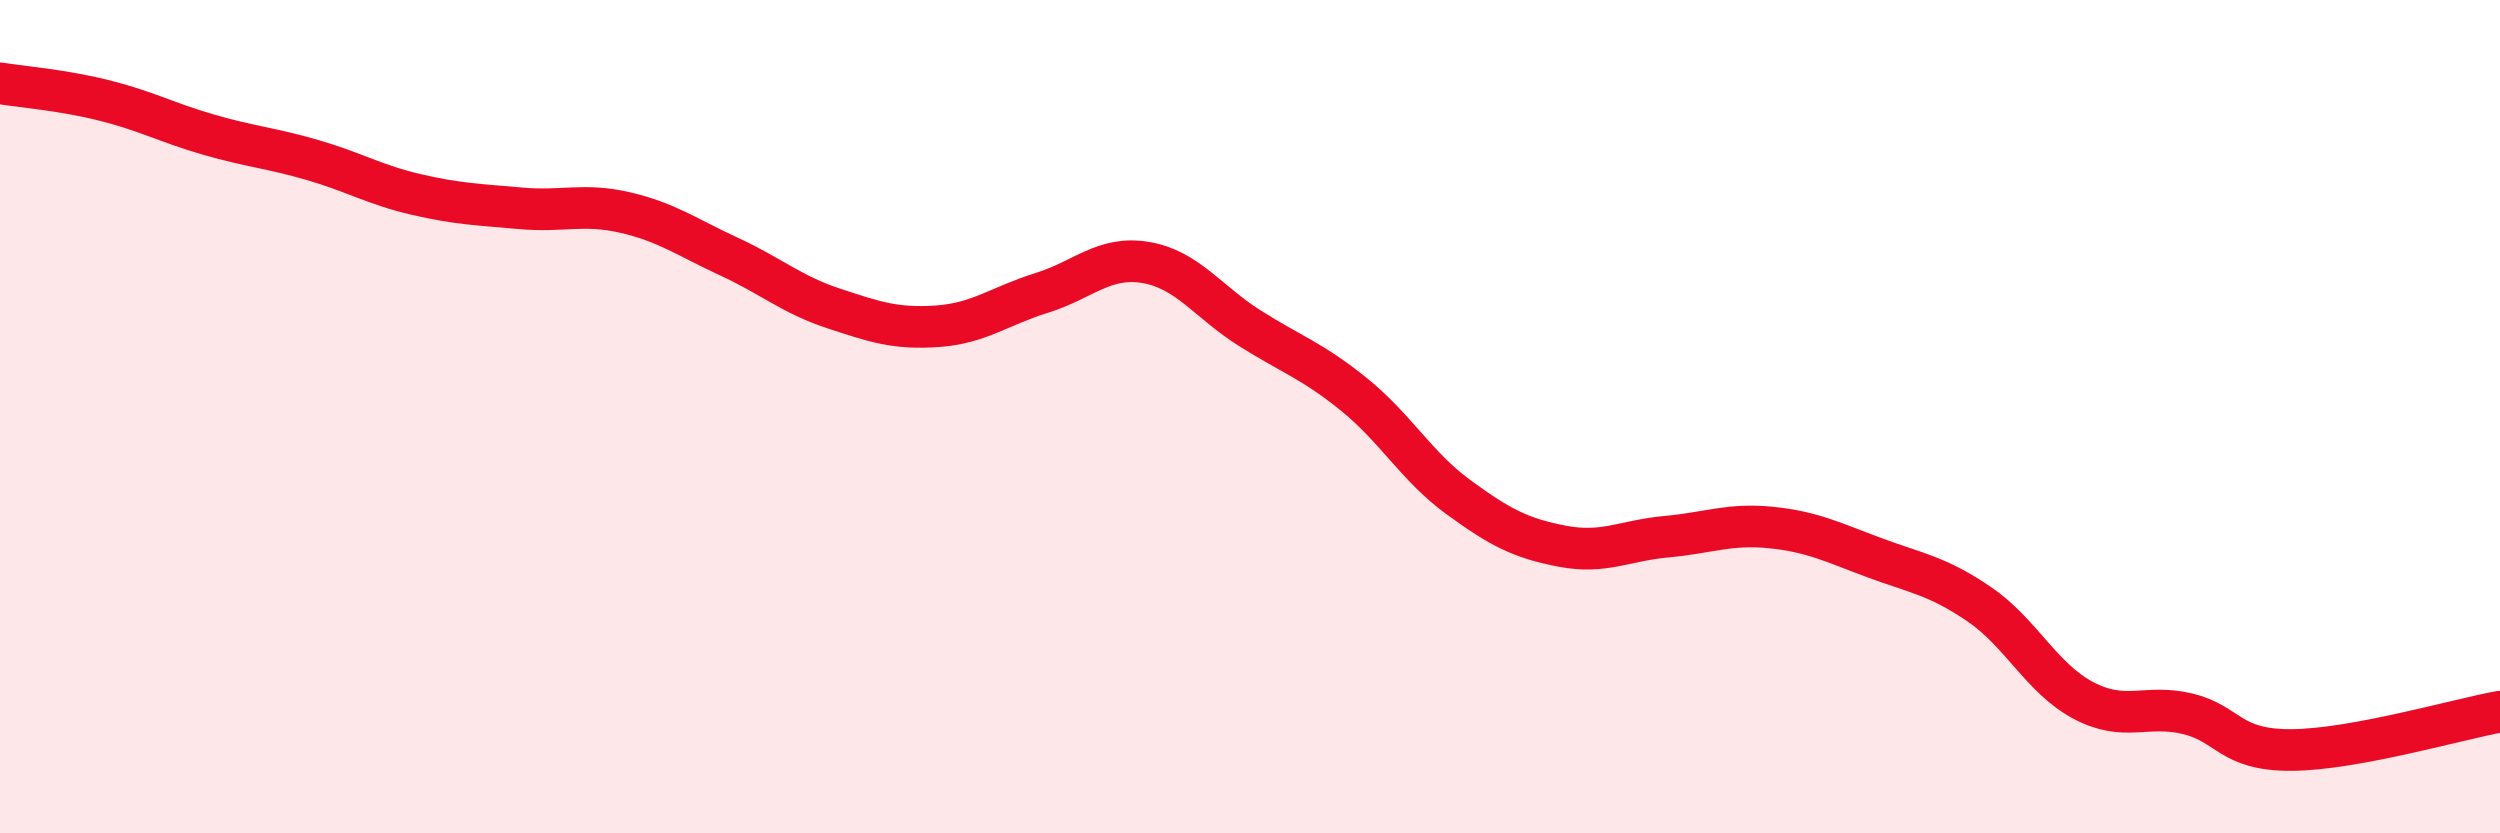
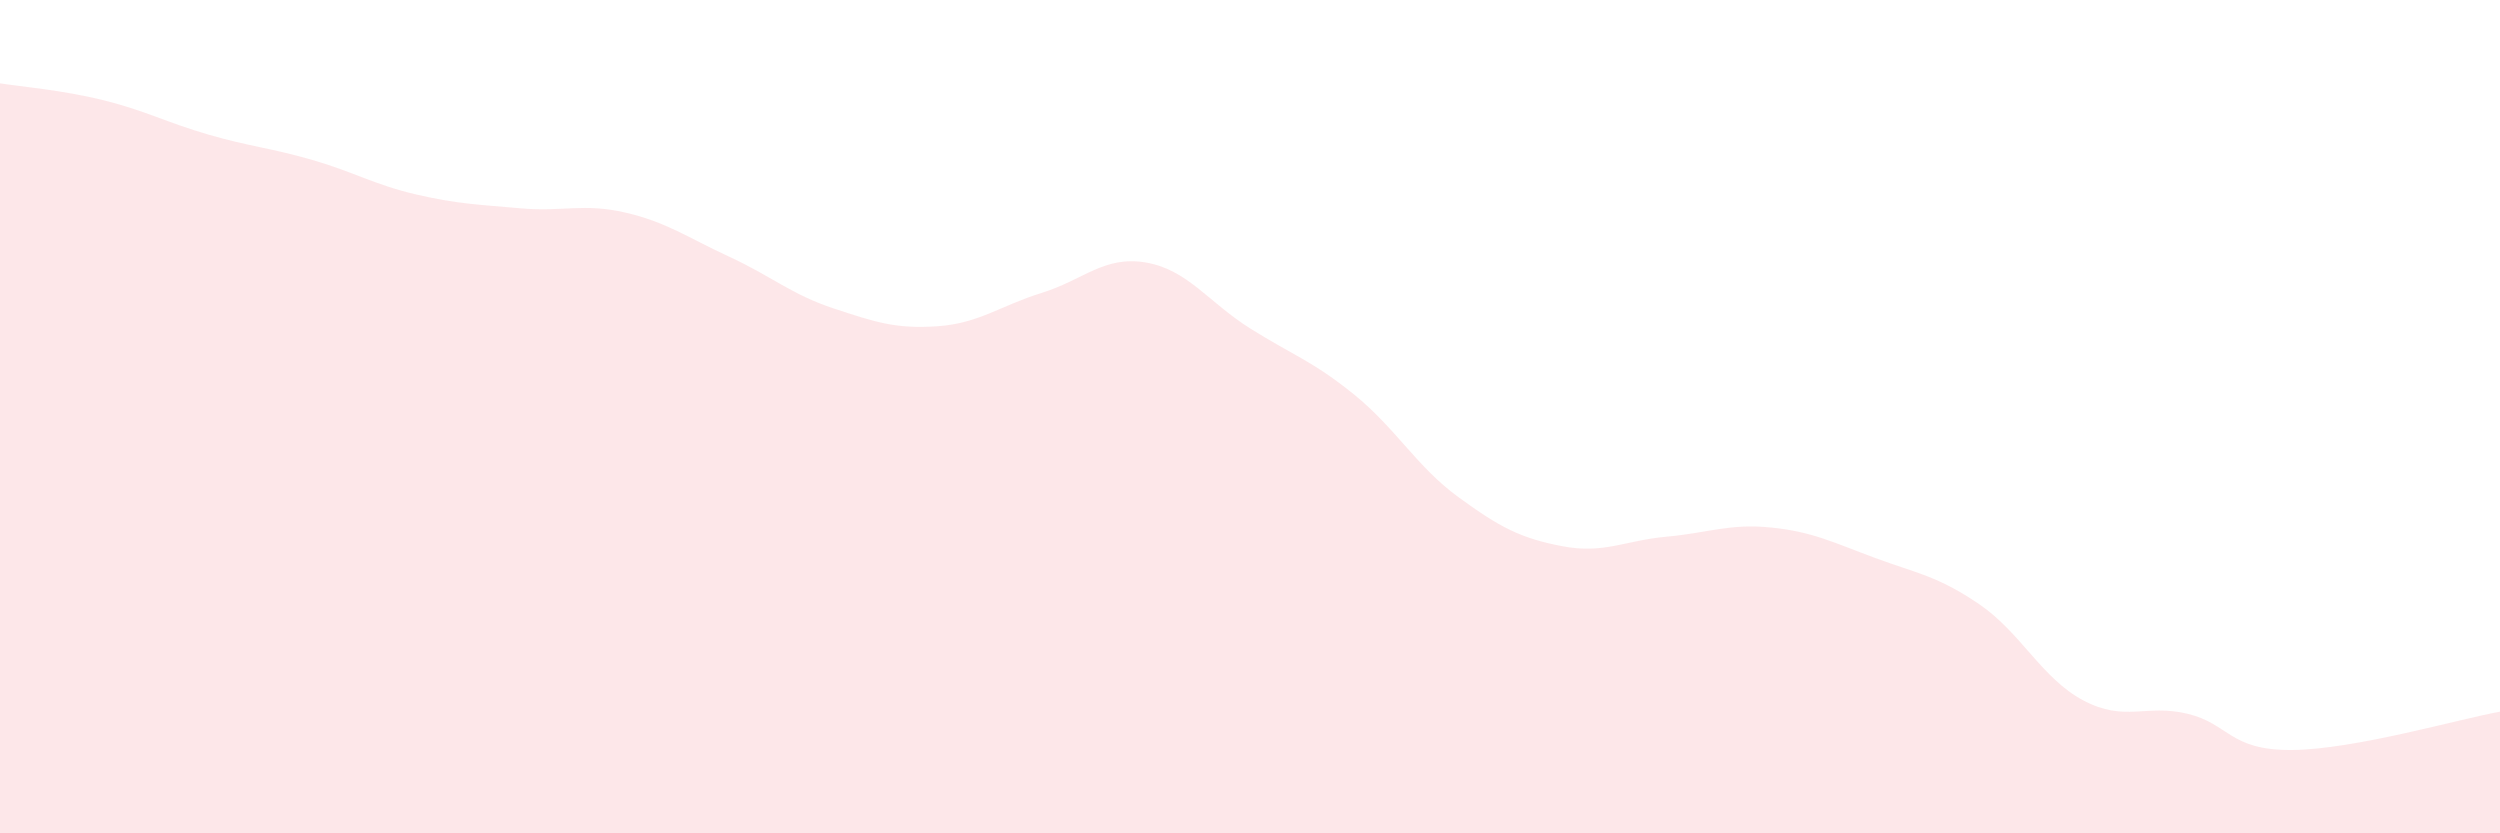
<svg xmlns="http://www.w3.org/2000/svg" width="60" height="20" viewBox="0 0 60 20">
  <path d="M 0,2 C 0.5,2.08 1.5,2.16 2.5,2.41 C 3.5,2.66 4,2.94 5,3.23 C 6,3.52 6.5,3.55 7.5,3.84 C 8.5,4.13 9,4.44 10,4.67 C 11,4.9 11.5,4.91 12.5,5 C 13.5,5.09 14,4.87 15,5.1 C 16,5.33 16.5,5.7 17.5,6.16 C 18.5,6.62 19,7.07 20,7.4 C 21,7.73 21.5,7.9 22.5,7.83 C 23.5,7.76 24,7.34 25,7.03 C 26,6.72 26.5,6.13 27.5,6.3 C 28.5,6.47 29,7.25 30,7.88 C 31,8.51 31.5,8.66 32.5,9.47 C 33.5,10.28 34,11.2 35,11.93 C 36,12.66 36.5,12.92 37.5,13.11 C 38.5,13.3 39,12.97 40,12.88 C 41,12.79 41.5,12.56 42.5,12.66 C 43.5,12.76 44,13.02 45,13.39 C 46,13.76 46.5,13.82 47.5,14.5 C 48.5,15.18 49,16.28 50,16.81 C 51,17.34 51.5,16.89 52.5,17.13 C 53.5,17.37 53.5,18.01 55,18 C 56.5,17.99 59,17.26 60,17.08L60 20L0 20Z" fill="#EB0A25" opacity="0.1" stroke-linecap="round" stroke-linejoin="round" />
-   <path d="M 0,2 C 0.5,2.08 1.5,2.16 2.5,2.41 C 3.5,2.66 4,2.94 5,3.23 C 6,3.52 6.5,3.55 7.5,3.84 C 8.5,4.13 9,4.44 10,4.67 C 11,4.9 11.5,4.91 12.5,5 C 13.5,5.09 14,4.87 15,5.1 C 16,5.33 16.5,5.7 17.5,6.16 C 18.5,6.62 19,7.07 20,7.4 C 21,7.73 21.5,7.9 22.5,7.83 C 23.5,7.76 24,7.34 25,7.03 C 26,6.72 26.5,6.13 27.5,6.3 C 28.5,6.47 29,7.25 30,7.88 C 31,8.51 31.5,8.66 32.5,9.47 C 33.5,10.28 34,11.2 35,11.93 C 36,12.66 36.5,12.92 37.5,13.11 C 38.5,13.3 39,12.97 40,12.88 C 41,12.79 41.5,12.56 42.5,12.66 C 43.5,12.76 44,13.02 45,13.39 C 46,13.76 46.5,13.82 47.5,14.5 C 48.5,15.18 49,16.28 50,16.81 C 51,17.34 51.5,16.89 52.5,17.13 C 53.5,17.37 53.5,18.01 55,18 C 56.5,17.99 59,17.26 60,17.08" stroke="#EB0A25" stroke-width="1" fill="none" stroke-linecap="round" stroke-linejoin="round" />
</svg>